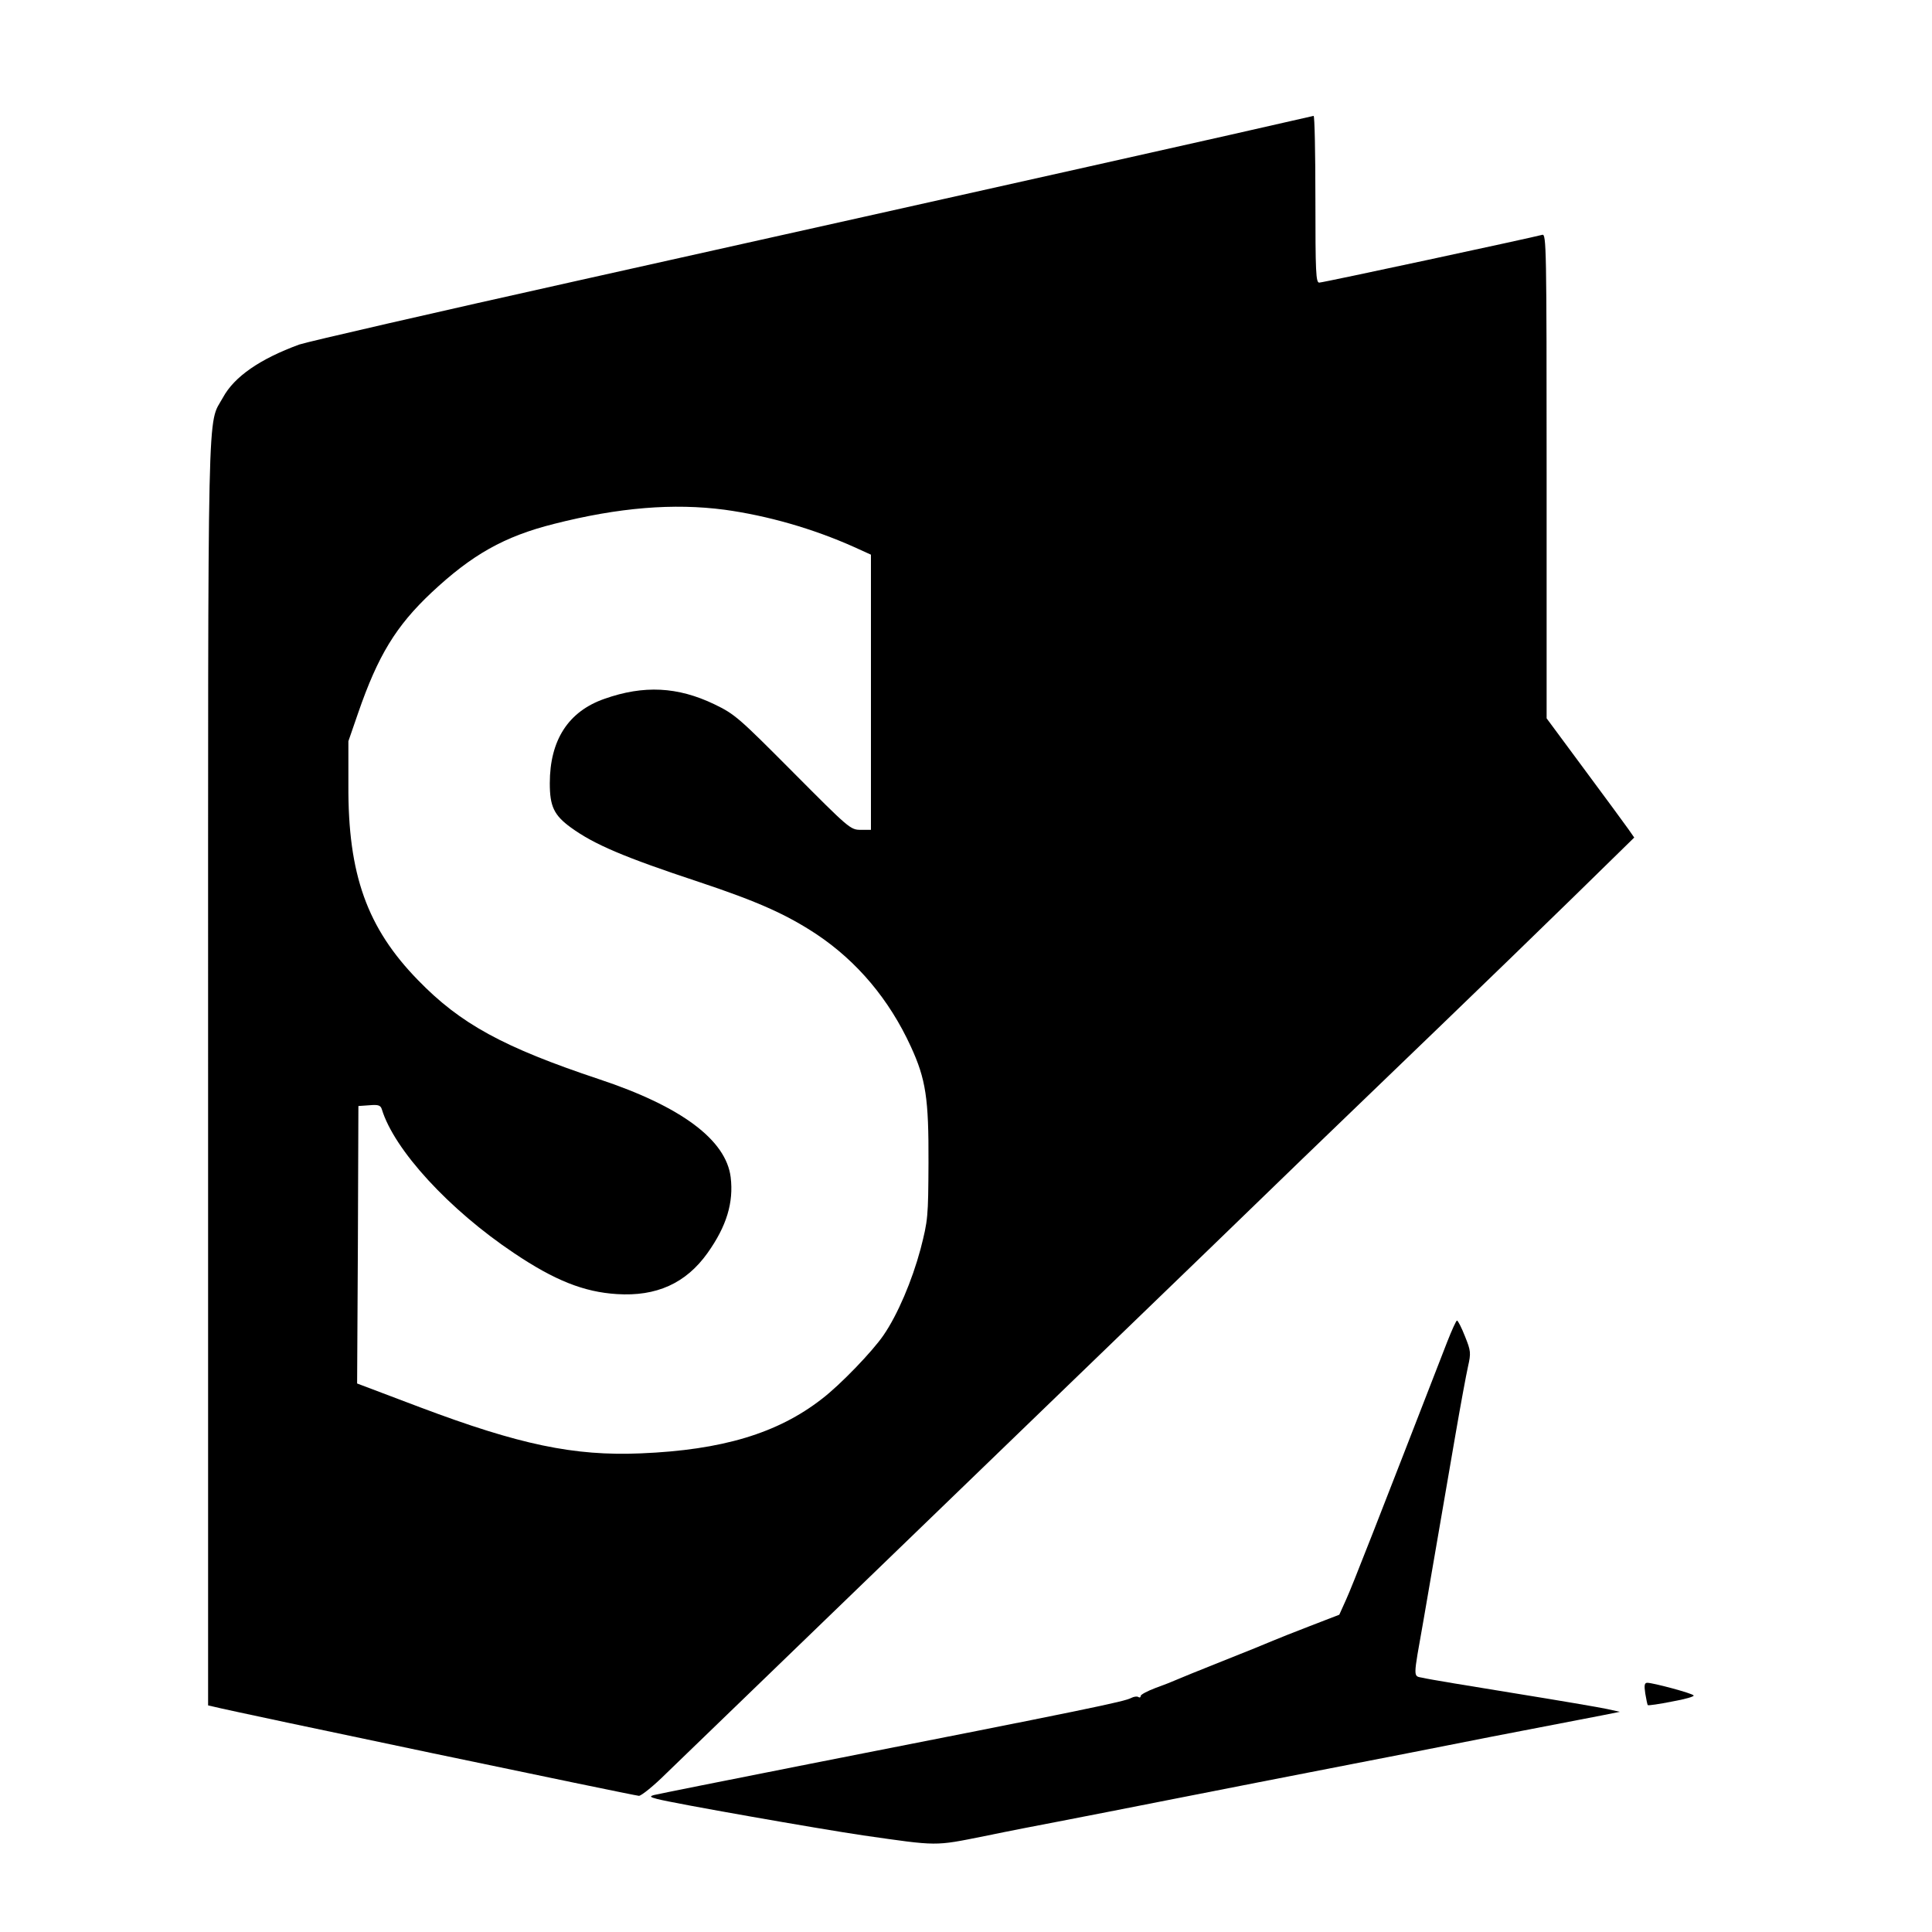
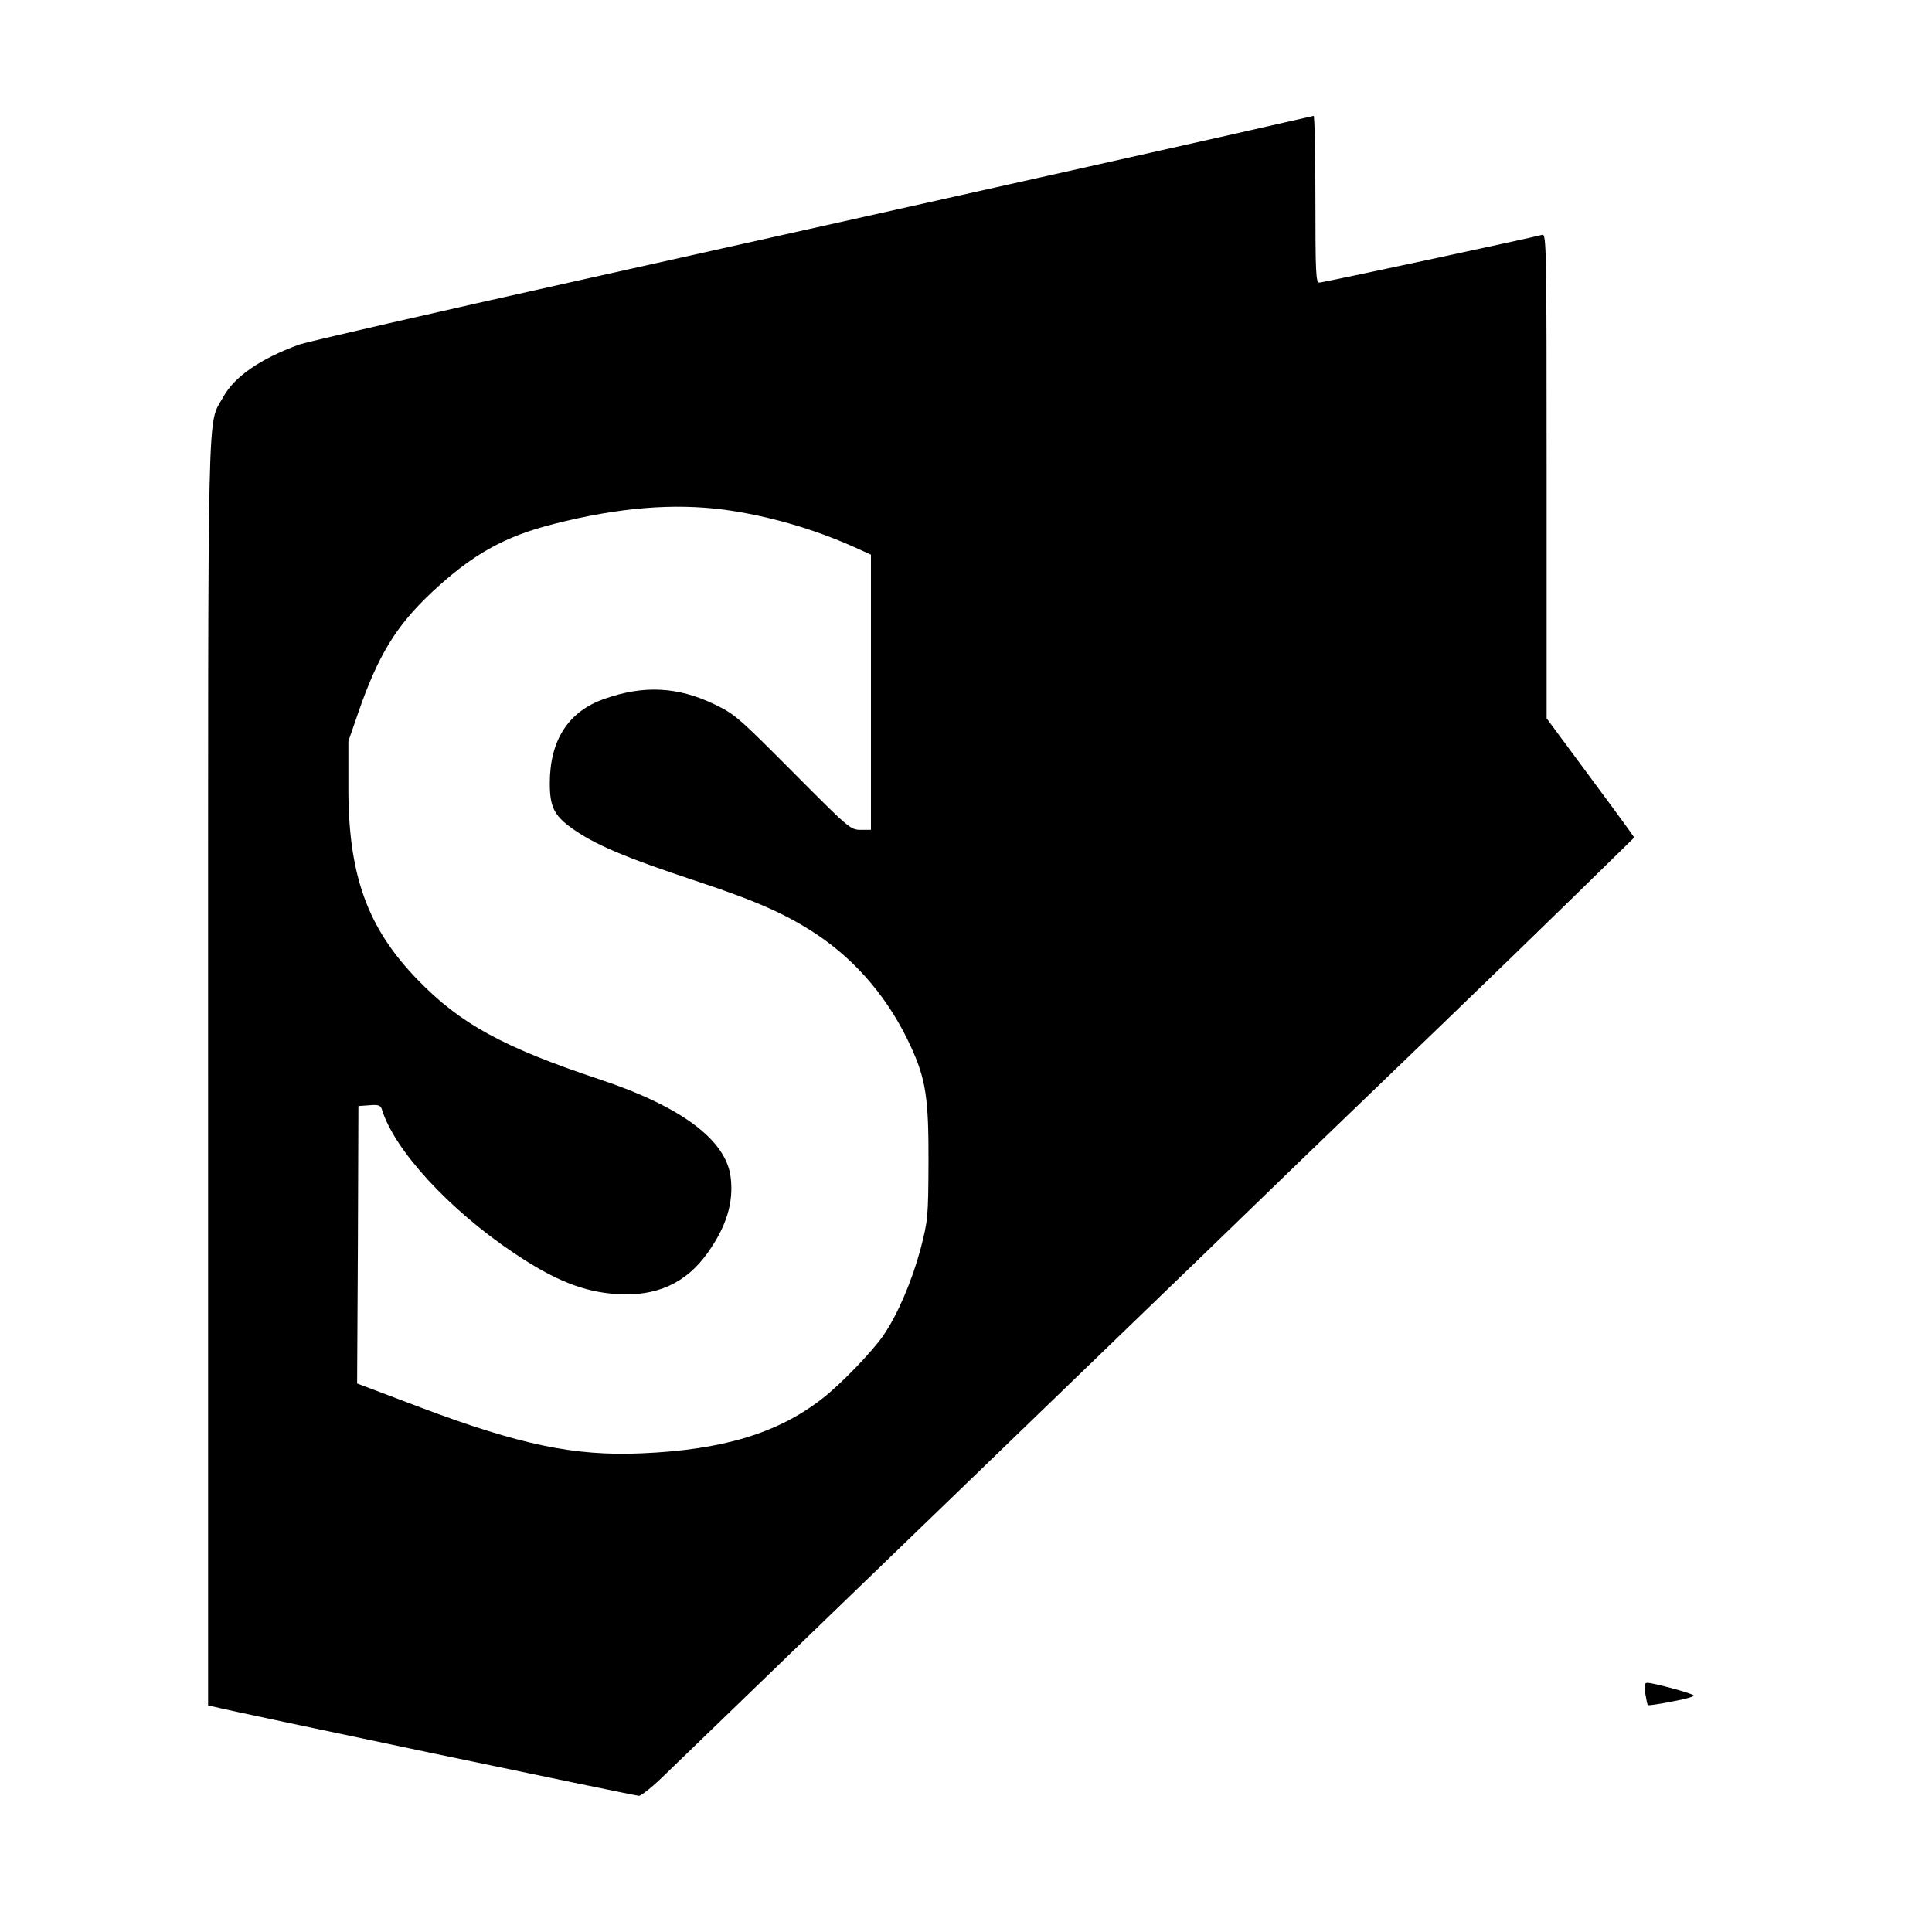
<svg xmlns="http://www.w3.org/2000/svg" version="1.0" width="752pt" height="752pt" viewBox="0 0 752 752" preserveAspectRatio="xMidYMid meet">
  <g transform="translate(0,752) scale(0.1,-0.1)" fill="#000000" stroke="none">
    <path d="M5025 7049 c-87 -21 -1141 -257 -2770 -620 -566 -126 -1057 -239 -1090 -250 -153 -56 -253 -125 -297 -206 -62 -113 -58 67 -58 -2629 l0 -2462 22 -5 c73 -19 1640 -347 1655 -347 9 0 58 39 107 88 596 575 1106 1069 1611 1556 336 324 725 700 865 836 140 135 383 369 540 520 157 151 390 377 518 502 l233 228 -23 33 c-12 17 -89 122 -170 231 l-148 200 0 944 c0 894 -1 943 -17 938 -40 -11 -853 -186 -868 -186 -13 0 -15 38 -15 325 0 179 -3 325 -7 324 -5 -1 -44 -10 -88 -20z m-2205 -1513 c167 -23 343 -73 504 -145 l66 -30 0 -536 0 -535 -40 0 c-40 0 -46 6 -263 224 -211 212 -226 226 -307 265 -142 68 -274 75 -427 21 -141 -49 -213 -161 -213 -329 0 -89 16 -124 82 -172 91 -66 206 -115 499 -212 228 -76 340 -126 458 -204 157 -105 282 -253 366 -436 59 -128 70 -203 69 -452 -1 -213 -2 -224 -31 -337 -33 -123 -89 -255 -144 -335 -43 -63 -169 -194 -240 -248 -172 -134 -388 -199 -705 -212 -260 -11 -473 34 -858 179 l-246 93 3 540 2 540 43 3 c34 3 43 0 48 -15 48 -159 263 -392 514 -560 159 -107 273 -152 401 -160 154 -10 269 42 353 160 74 104 102 196 90 295 -18 145 -192 275 -511 381 -375 125 -541 216 -706 386 -198 203 -273 411 -271 760 l0 170 38 110 c77 223 147 338 285 468 158 148 283 219 478 268 252 64 465 81 663 55z" />
-     <path d="M5633 2297 c-267 -688 -370 -952 -393 -1002 l-27 -60 -114 -44 c-63 -24 -127 -50 -144 -57 -16 -7 -104 -43 -195 -79 -91 -36 -174 -70 -185 -75 -11 -5 -46 -19 -77 -30 -32 -12 -58 -26 -58 -31 0 -6 -4 -8 -10 -4 -5 3 -17 1 -27 -4 -25 -14 -169 -44 -1248 -256 -324 -64 -599 -119 -610 -122 -17 -5 -15 -8 12 -15 63 -17 633 -117 803 -142 293 -42 276 -42 471 -3 96 20 226 45 289 57 63 12 282 55 485 95 204 40 422 83 485 95 63 12 237 46 385 75 231 46 390 77 765 149 l65 13 -50 11 c-27 6 -192 34 -365 62 -173 28 -331 54 -350 59 -41 9 -41 -12 1 226 30 175 61 355 124 720 20 116 42 235 49 266 12 53 11 61 -12 118 -13 33 -27 61 -31 61 -3 0 -20 -37 -38 -83z" />
    <path d="M6404 928 c4 -23 8 -44 10 -45 2 -2 44 4 94 14 51 9 89 20 84 24 -8 9 -158 49 -180 49 -11 0 -13 -9 -8 -42z" />
  </g>
</svg>